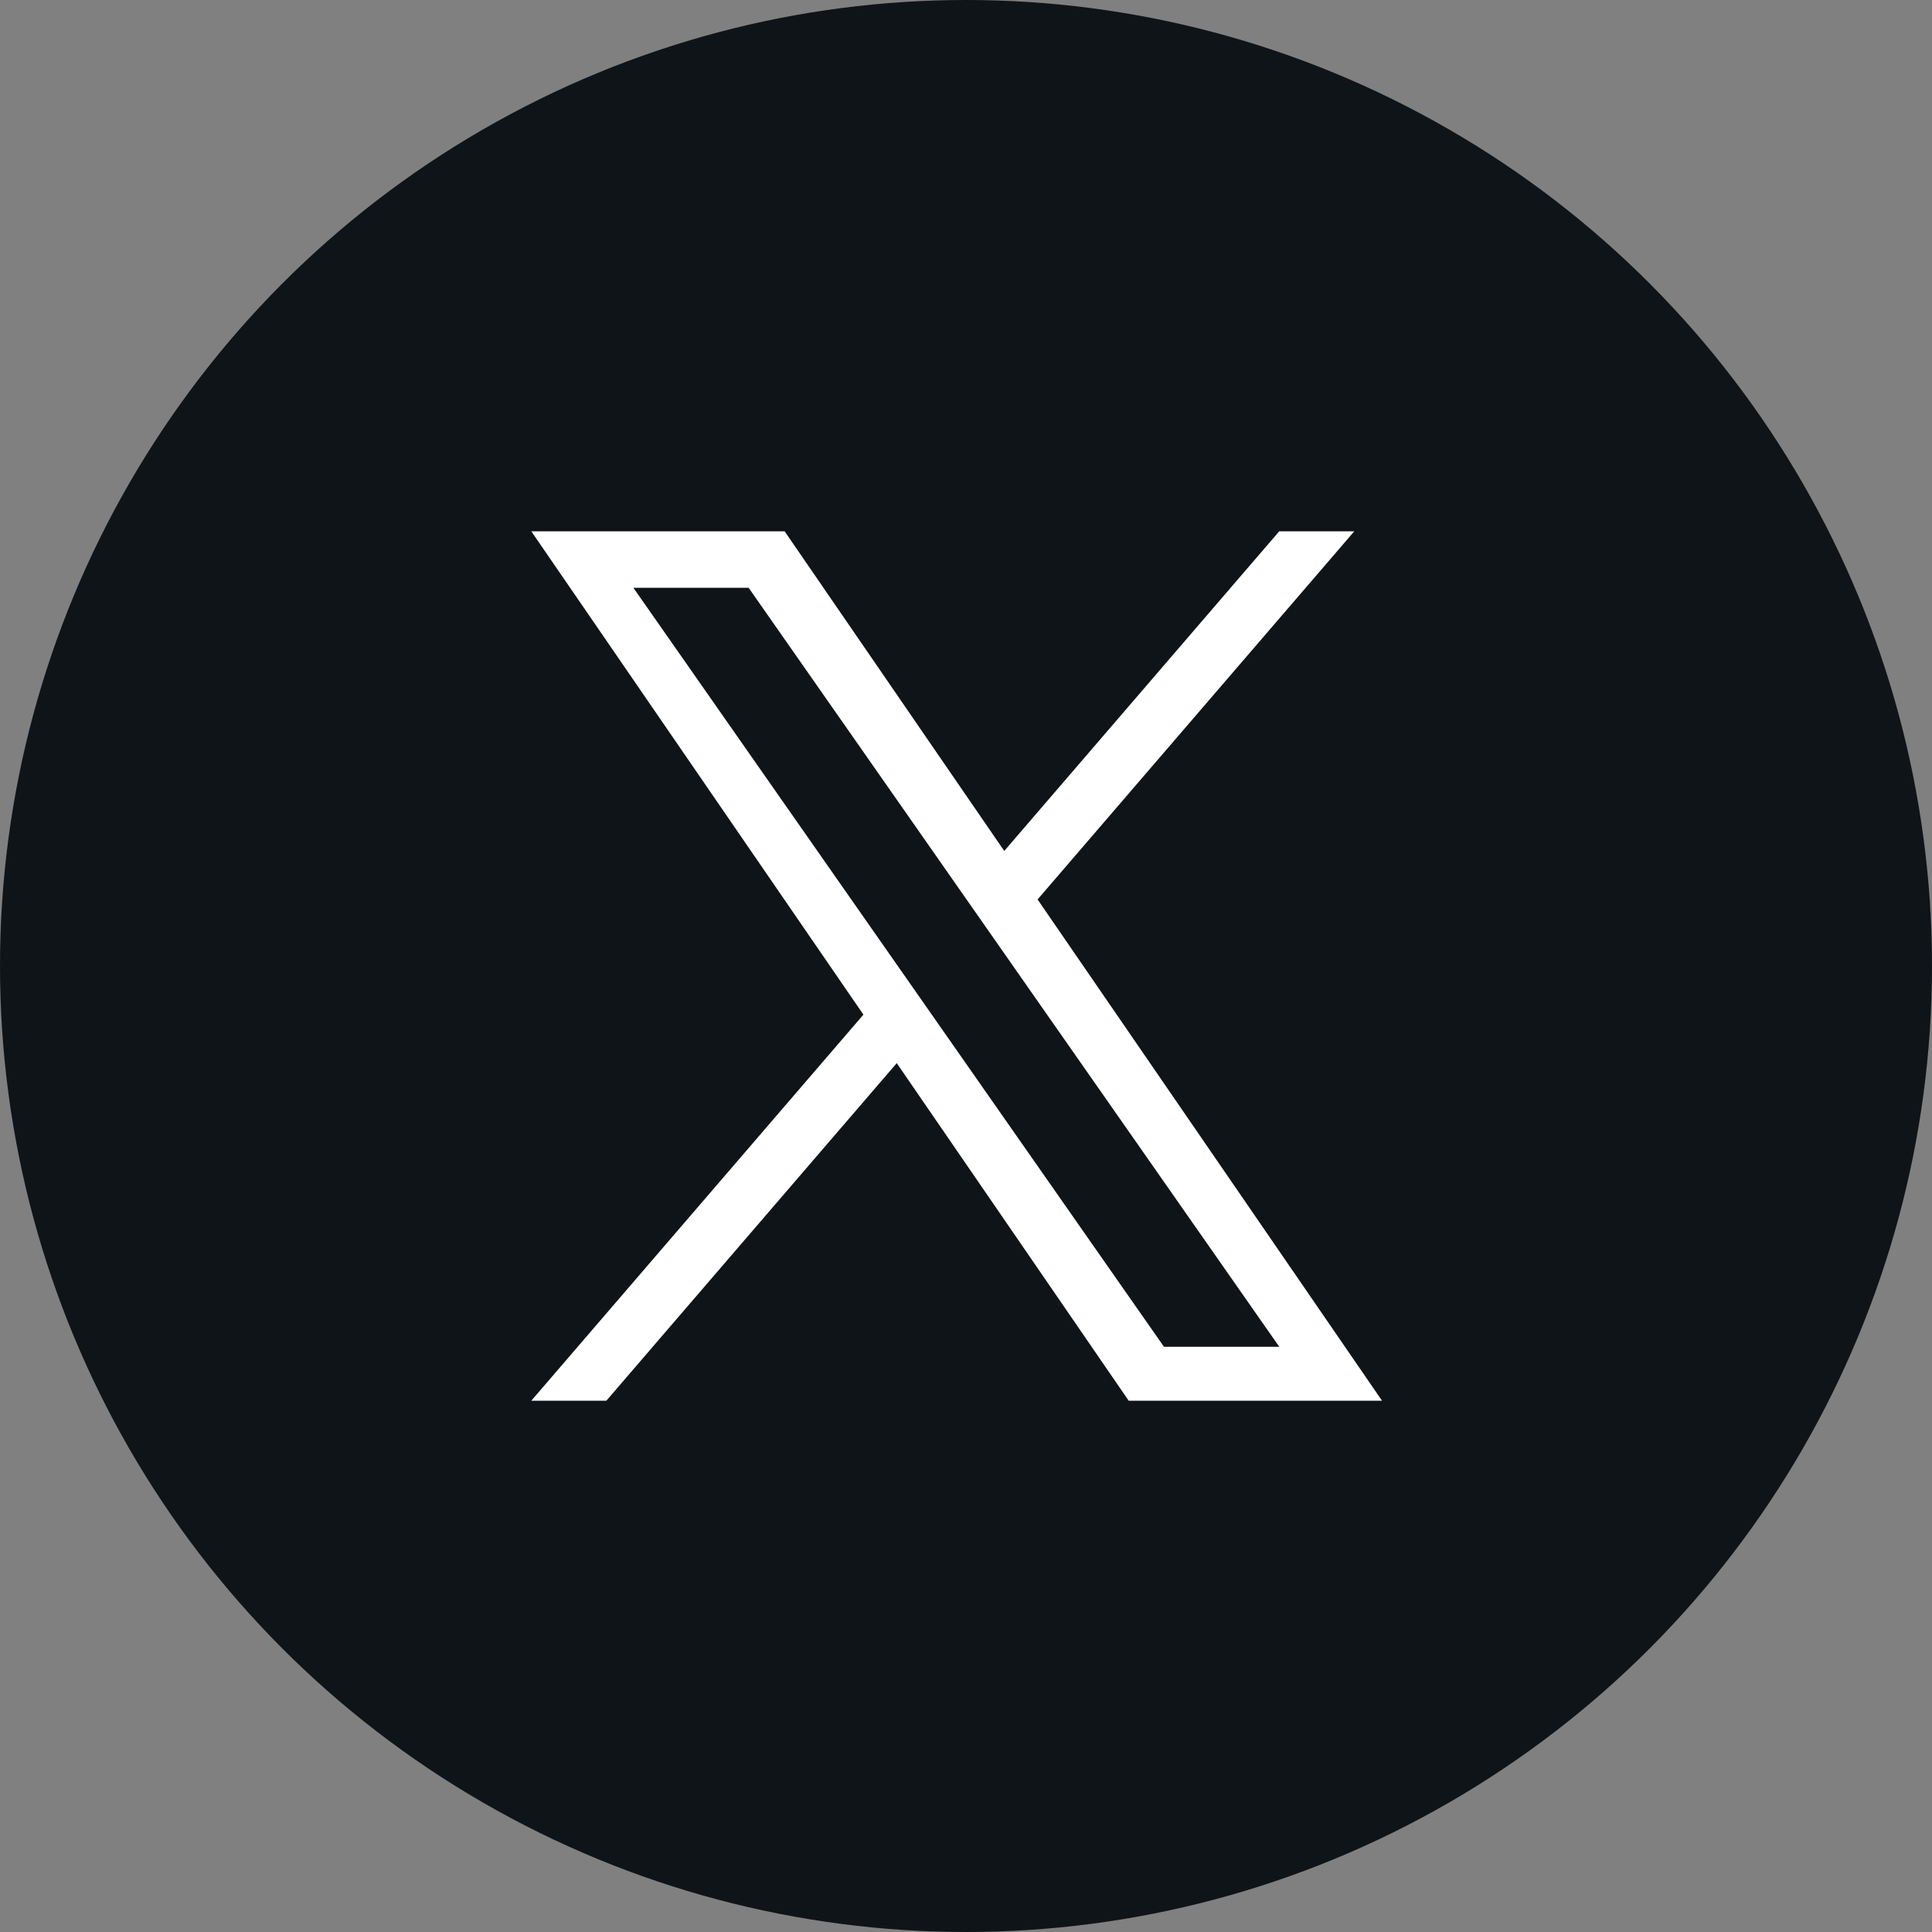
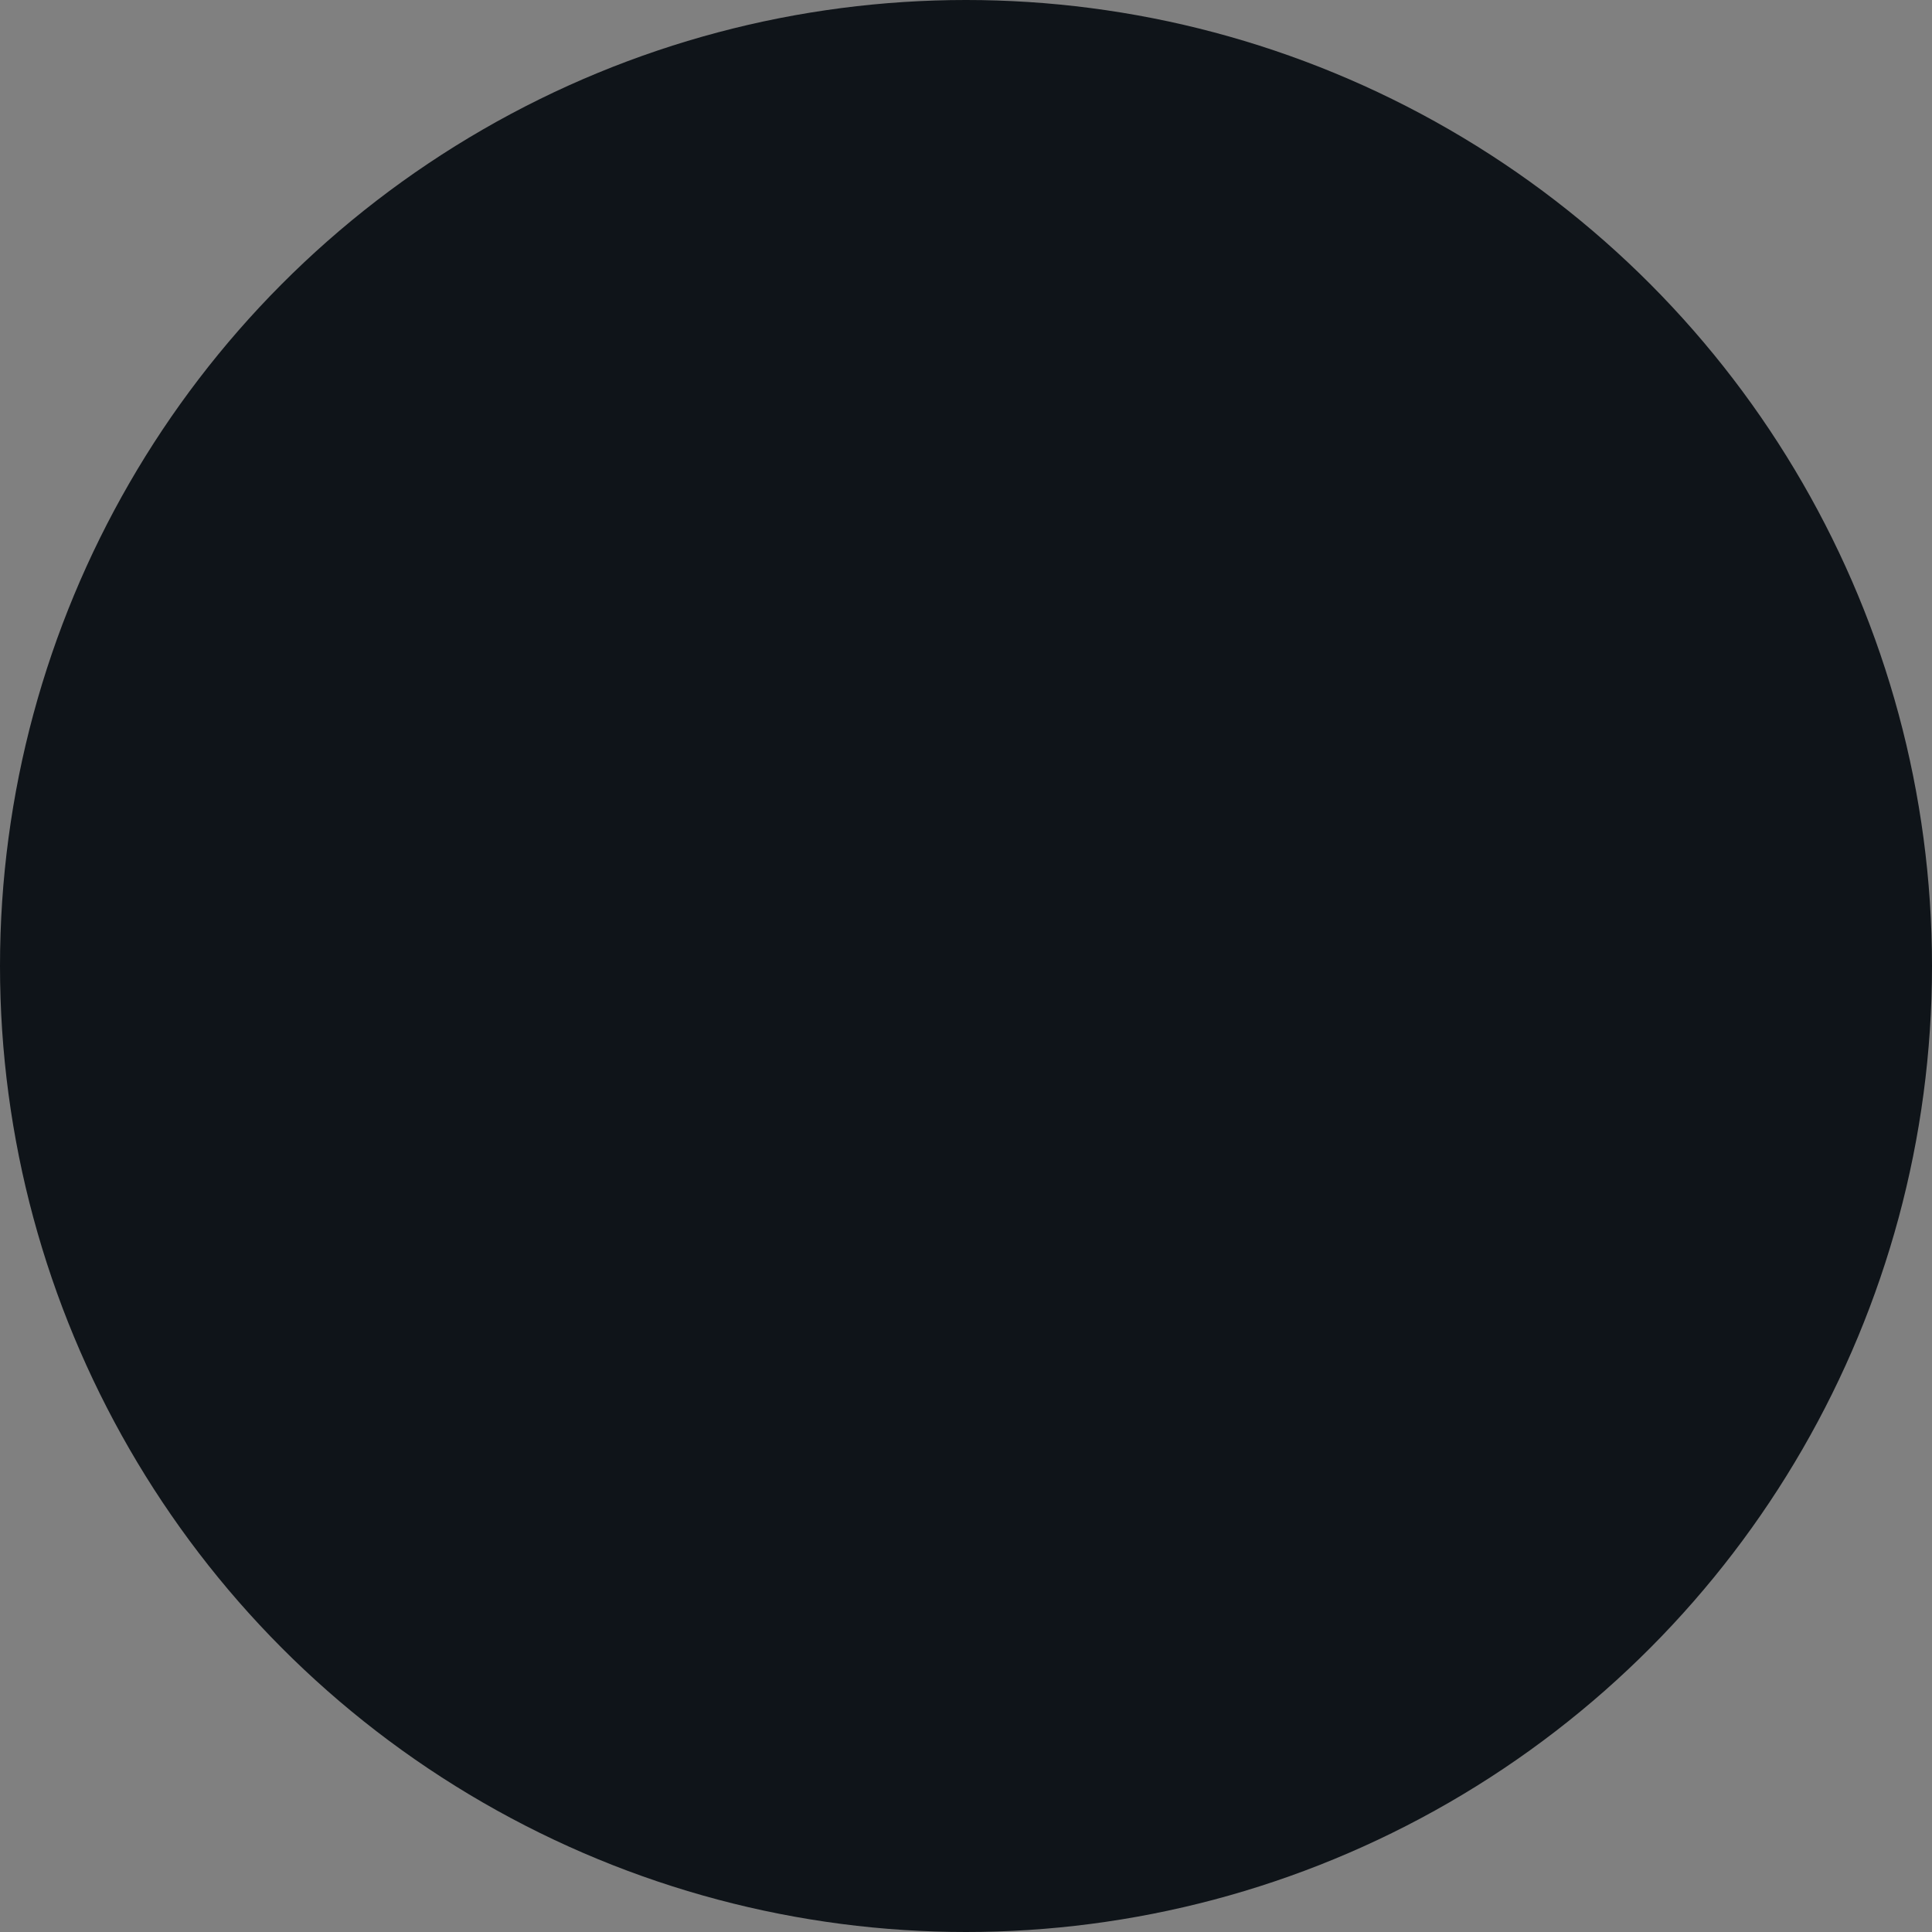
<svg xmlns="http://www.w3.org/2000/svg" width="40" height="40" viewBox="0 0 40 40" fill="none">
  <rect x="0" y="0" width="40" height="40" fill="#808080" stroke="none" />
  <circle cx="20" cy="20" r="20" fill="#0F1419" />
-   <path d="M21.482 18.622L28.039 11H26.485L20.792 17.618L16.245 11H11L17.876 21.007L11 29H12.554L18.566 22.011L23.368 29H28.613L21.482 18.622H21.482ZM19.354 21.096L18.657 20.099L13.114 12.17H15.5L19.974 18.569L20.671 19.566L26.486 27.884H24.099L19.354 21.096V21.096Z" fill="white" />
</svg>